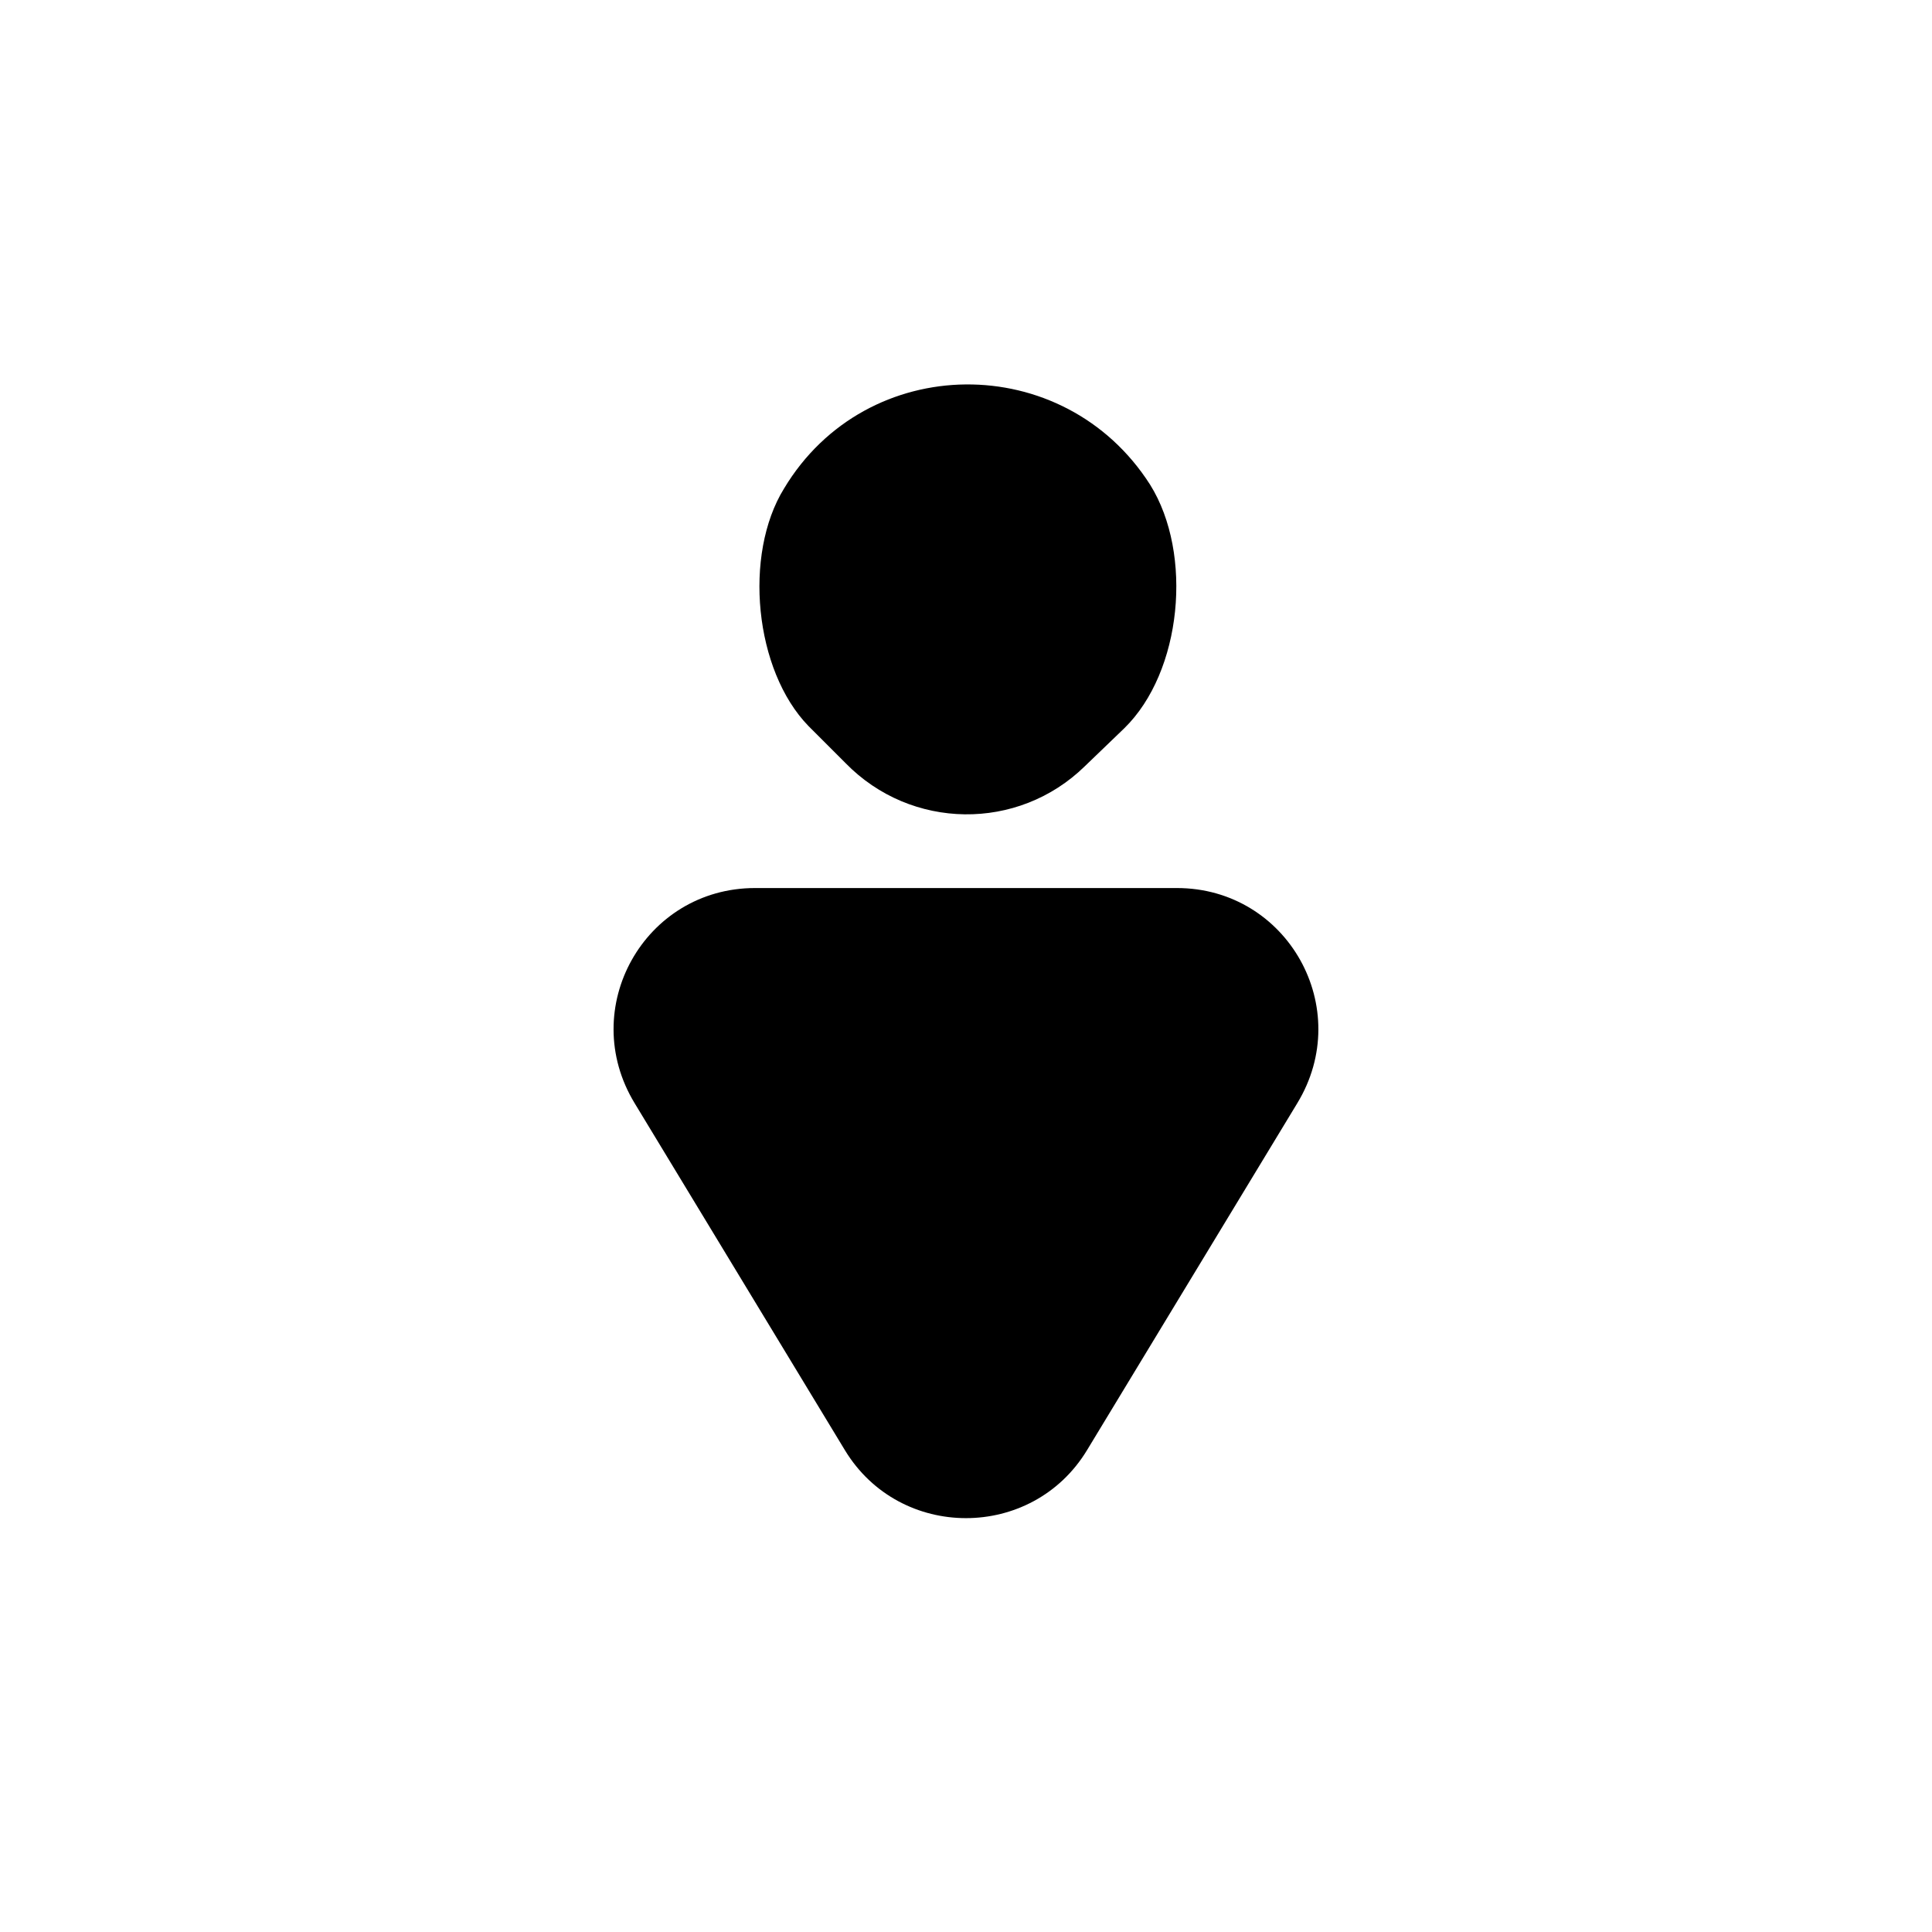
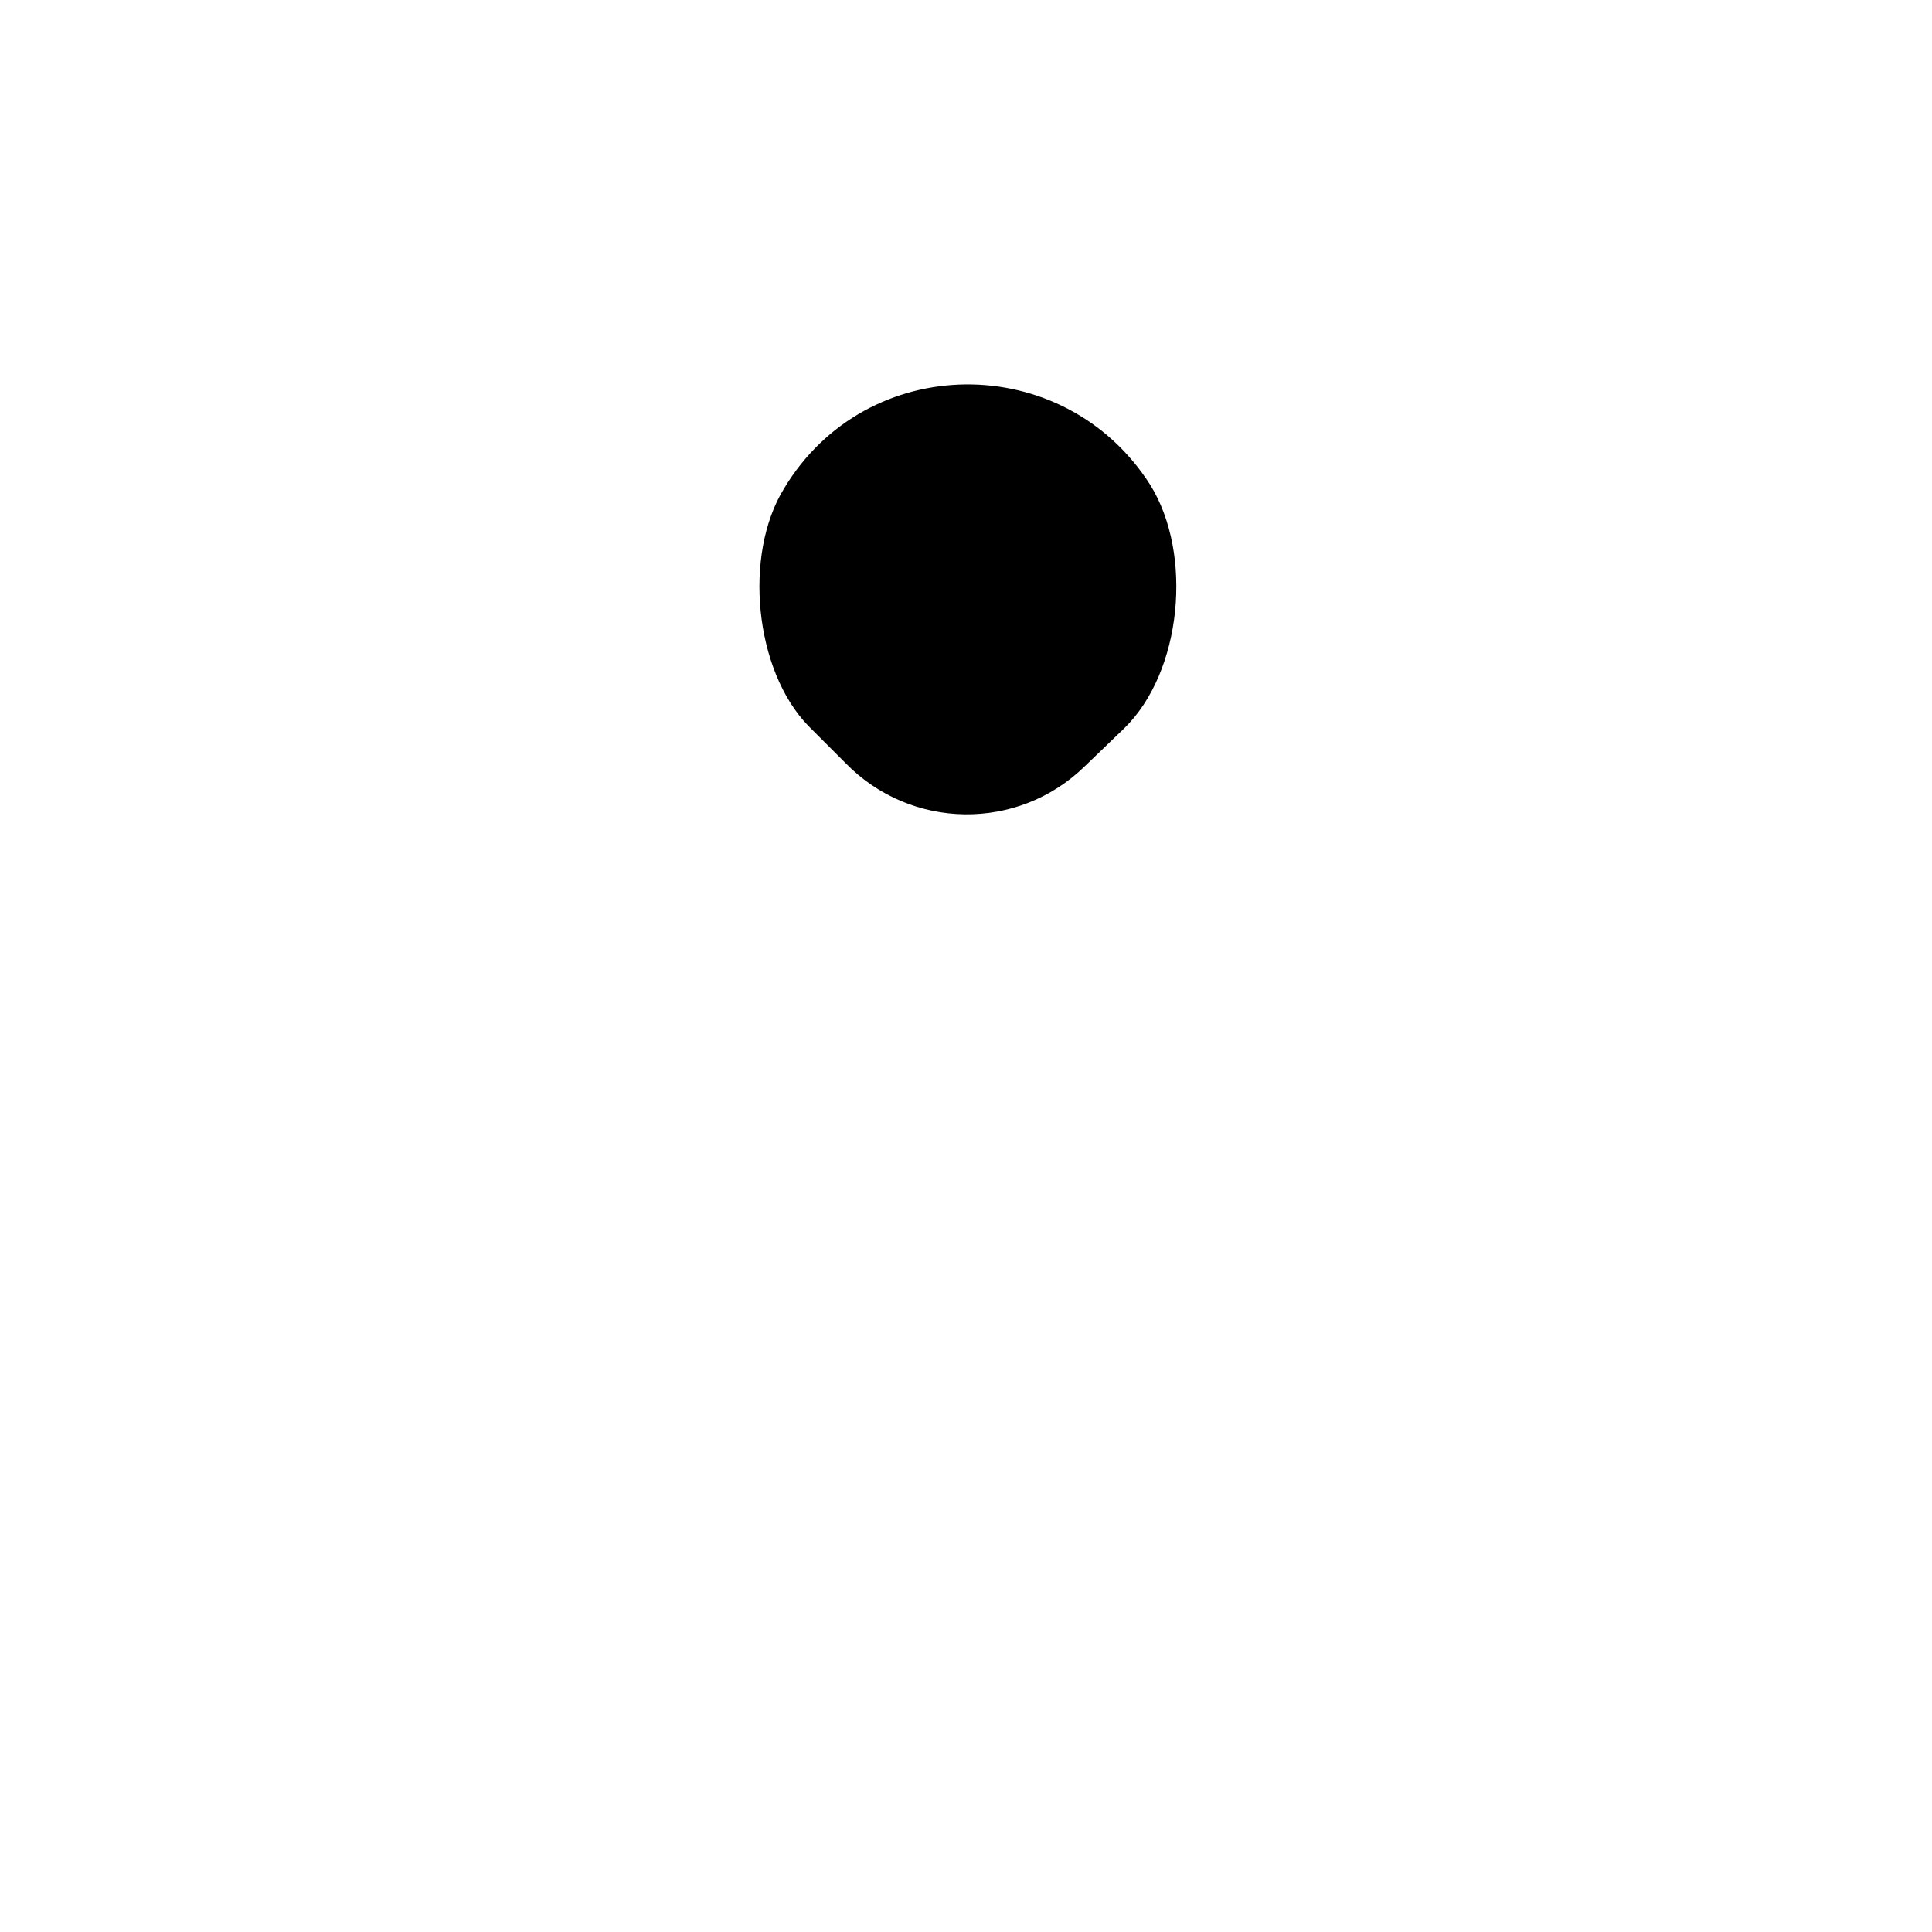
<svg xmlns="http://www.w3.org/2000/svg" fill="#000000" width="800px" height="800px" version="1.1" viewBox="144 144 512 512">
  <g>
-     <path d="m455.89 379.34h-111.79c-29.324 0-47.23 31.883-31.883 57.07l55.695 91.906c14.562 24.008 49.594 24.008 64.156 0l55.695-91.906c15.352-25.191-2.555-57.07-31.879-57.07z" />
    <path d="m431.49 347.06 10.43-10.035c15.352-14.957 18.301-46.25 6.887-64.551-22.828-35.816-75.18-35.426-97.023 0.984-10.824 17.516-7.871 48.215 6.496 62.977l9.84 9.84c17.316 17.711 45.656 18.105 63.371 0.785z" />
  </g>
</svg>